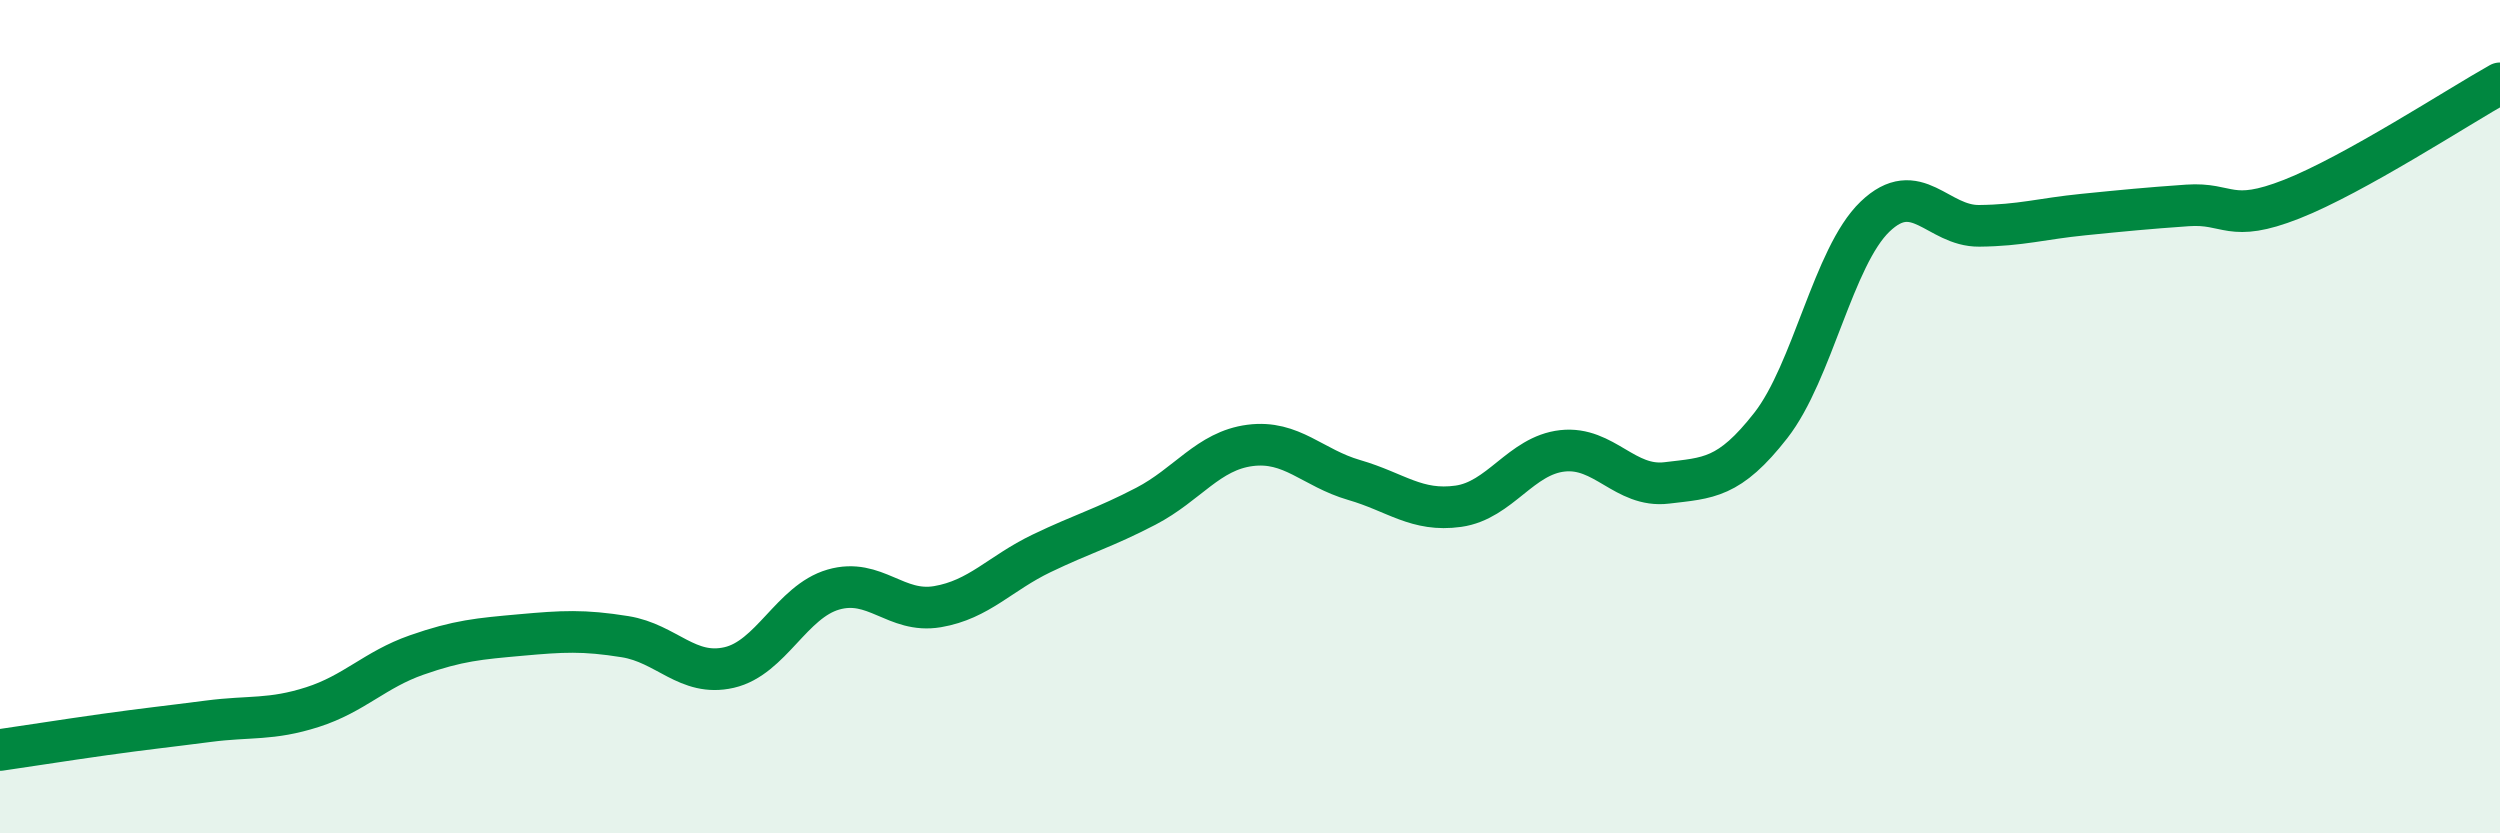
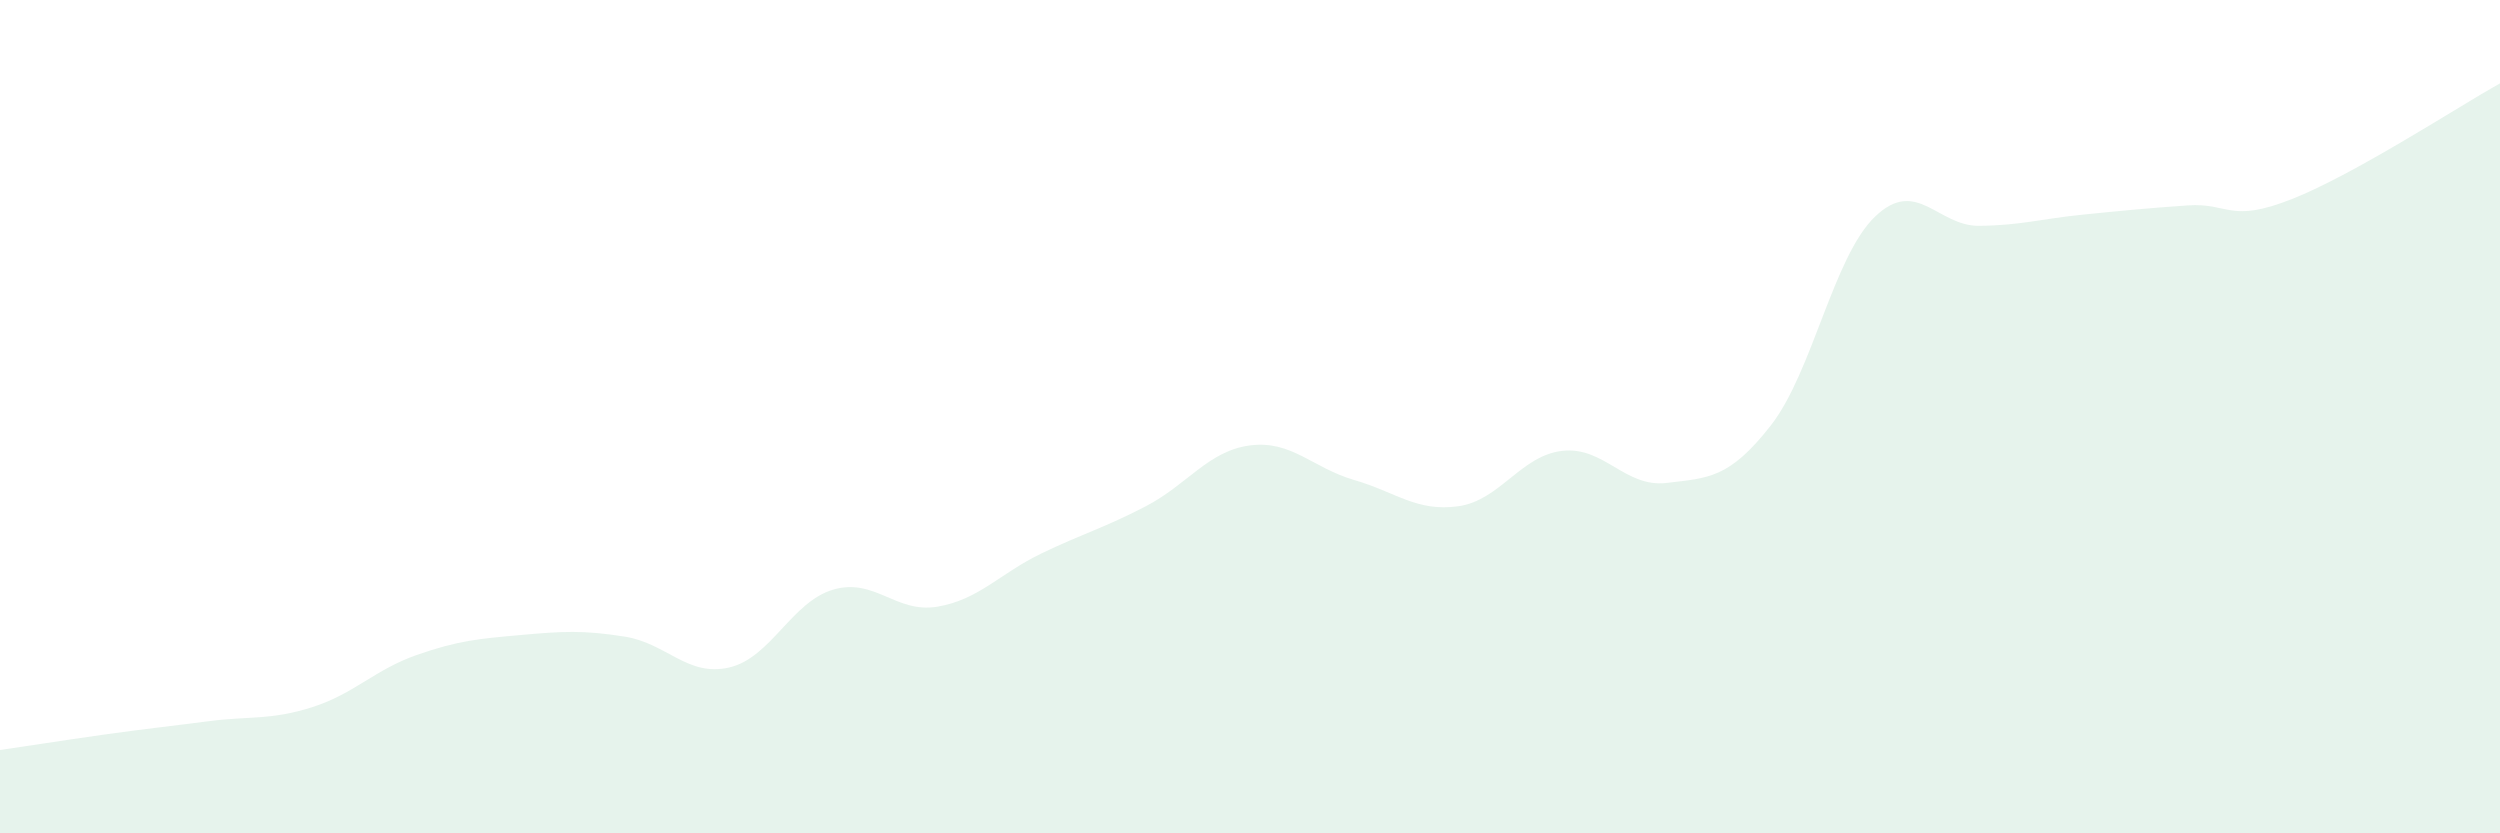
<svg xmlns="http://www.w3.org/2000/svg" width="60" height="20" viewBox="0 0 60 20">
  <path d="M 0,18 C 0.5,17.93 1.5,17.77 2.5,17.63 C 3.5,17.49 4,17.44 5,17.31 C 6,17.18 6.5,17.29 7.5,16.97 C 8.5,16.65 9,16.07 10,15.72 C 11,15.37 11.5,15.33 12.5,15.24 C 13.5,15.15 14,15.12 15,15.28 C 16,15.44 16.5,16.25 17.5,16.02 C 18.5,15.79 19,14.44 20,14.15 C 21,13.86 21.5,14.73 22.5,14.56 C 23.5,14.39 24,13.76 25,13.28 C 26,12.8 26.5,12.67 27.5,12.15 C 28.5,11.63 29,10.82 30,10.69 C 31,10.56 31.5,11.23 32.5,11.52 C 33.5,11.81 34,12.29 35,12.15 C 36,12.01 36.5,10.93 37.5,10.82 C 38.5,10.71 39,11.71 40,11.59 C 41,11.47 41.5,11.49 42.5,10.21 C 43.5,8.93 44,6.16 45,5.2 C 46,4.24 46.5,5.43 47.5,5.42 C 48.5,5.41 49,5.25 50,5.15 C 51,5.05 51.5,5 52.5,4.93 C 53.5,4.86 53.5,5.37 55,4.78 C 56.5,4.19 59,2.56 60,2L60 20L0 20Z" fill="#008740" opacity="0.1" stroke-linecap="round" stroke-linejoin="round" />
-   <path d="M 0,18 C 0.5,17.93 1.5,17.77 2.5,17.63 C 3.5,17.49 4,17.44 5,17.31 C 6,17.18 6.5,17.29 7.5,16.97 C 8.5,16.65 9,16.07 10,15.72 C 11,15.37 11.5,15.33 12.5,15.24 C 13.5,15.15 14,15.12 15,15.28 C 16,15.44 16.5,16.25 17.5,16.02 C 18.5,15.79 19,14.44 20,14.15 C 21,13.86 21.5,14.73 22.5,14.56 C 23.5,14.39 24,13.76 25,13.28 C 26,12.8 26.5,12.67 27.5,12.15 C 28.5,11.63 29,10.82 30,10.69 C 31,10.56 31.5,11.23 32.5,11.52 C 33.5,11.81 34,12.29 35,12.15 C 36,12.01 36.5,10.93 37.5,10.82 C 38.5,10.71 39,11.71 40,11.59 C 41,11.47 41.5,11.49 42.5,10.21 C 43.5,8.93 44,6.16 45,5.2 C 46,4.24 46.5,5.43 47.5,5.42 C 48.5,5.41 49,5.25 50,5.15 C 51,5.05 51.5,5 52.5,4.93 C 53.5,4.86 53.5,5.37 55,4.78 C 56.5,4.19 59,2.56 60,2" stroke="#008740" stroke-width="1" fill="none" stroke-linecap="round" stroke-linejoin="round" />
</svg>